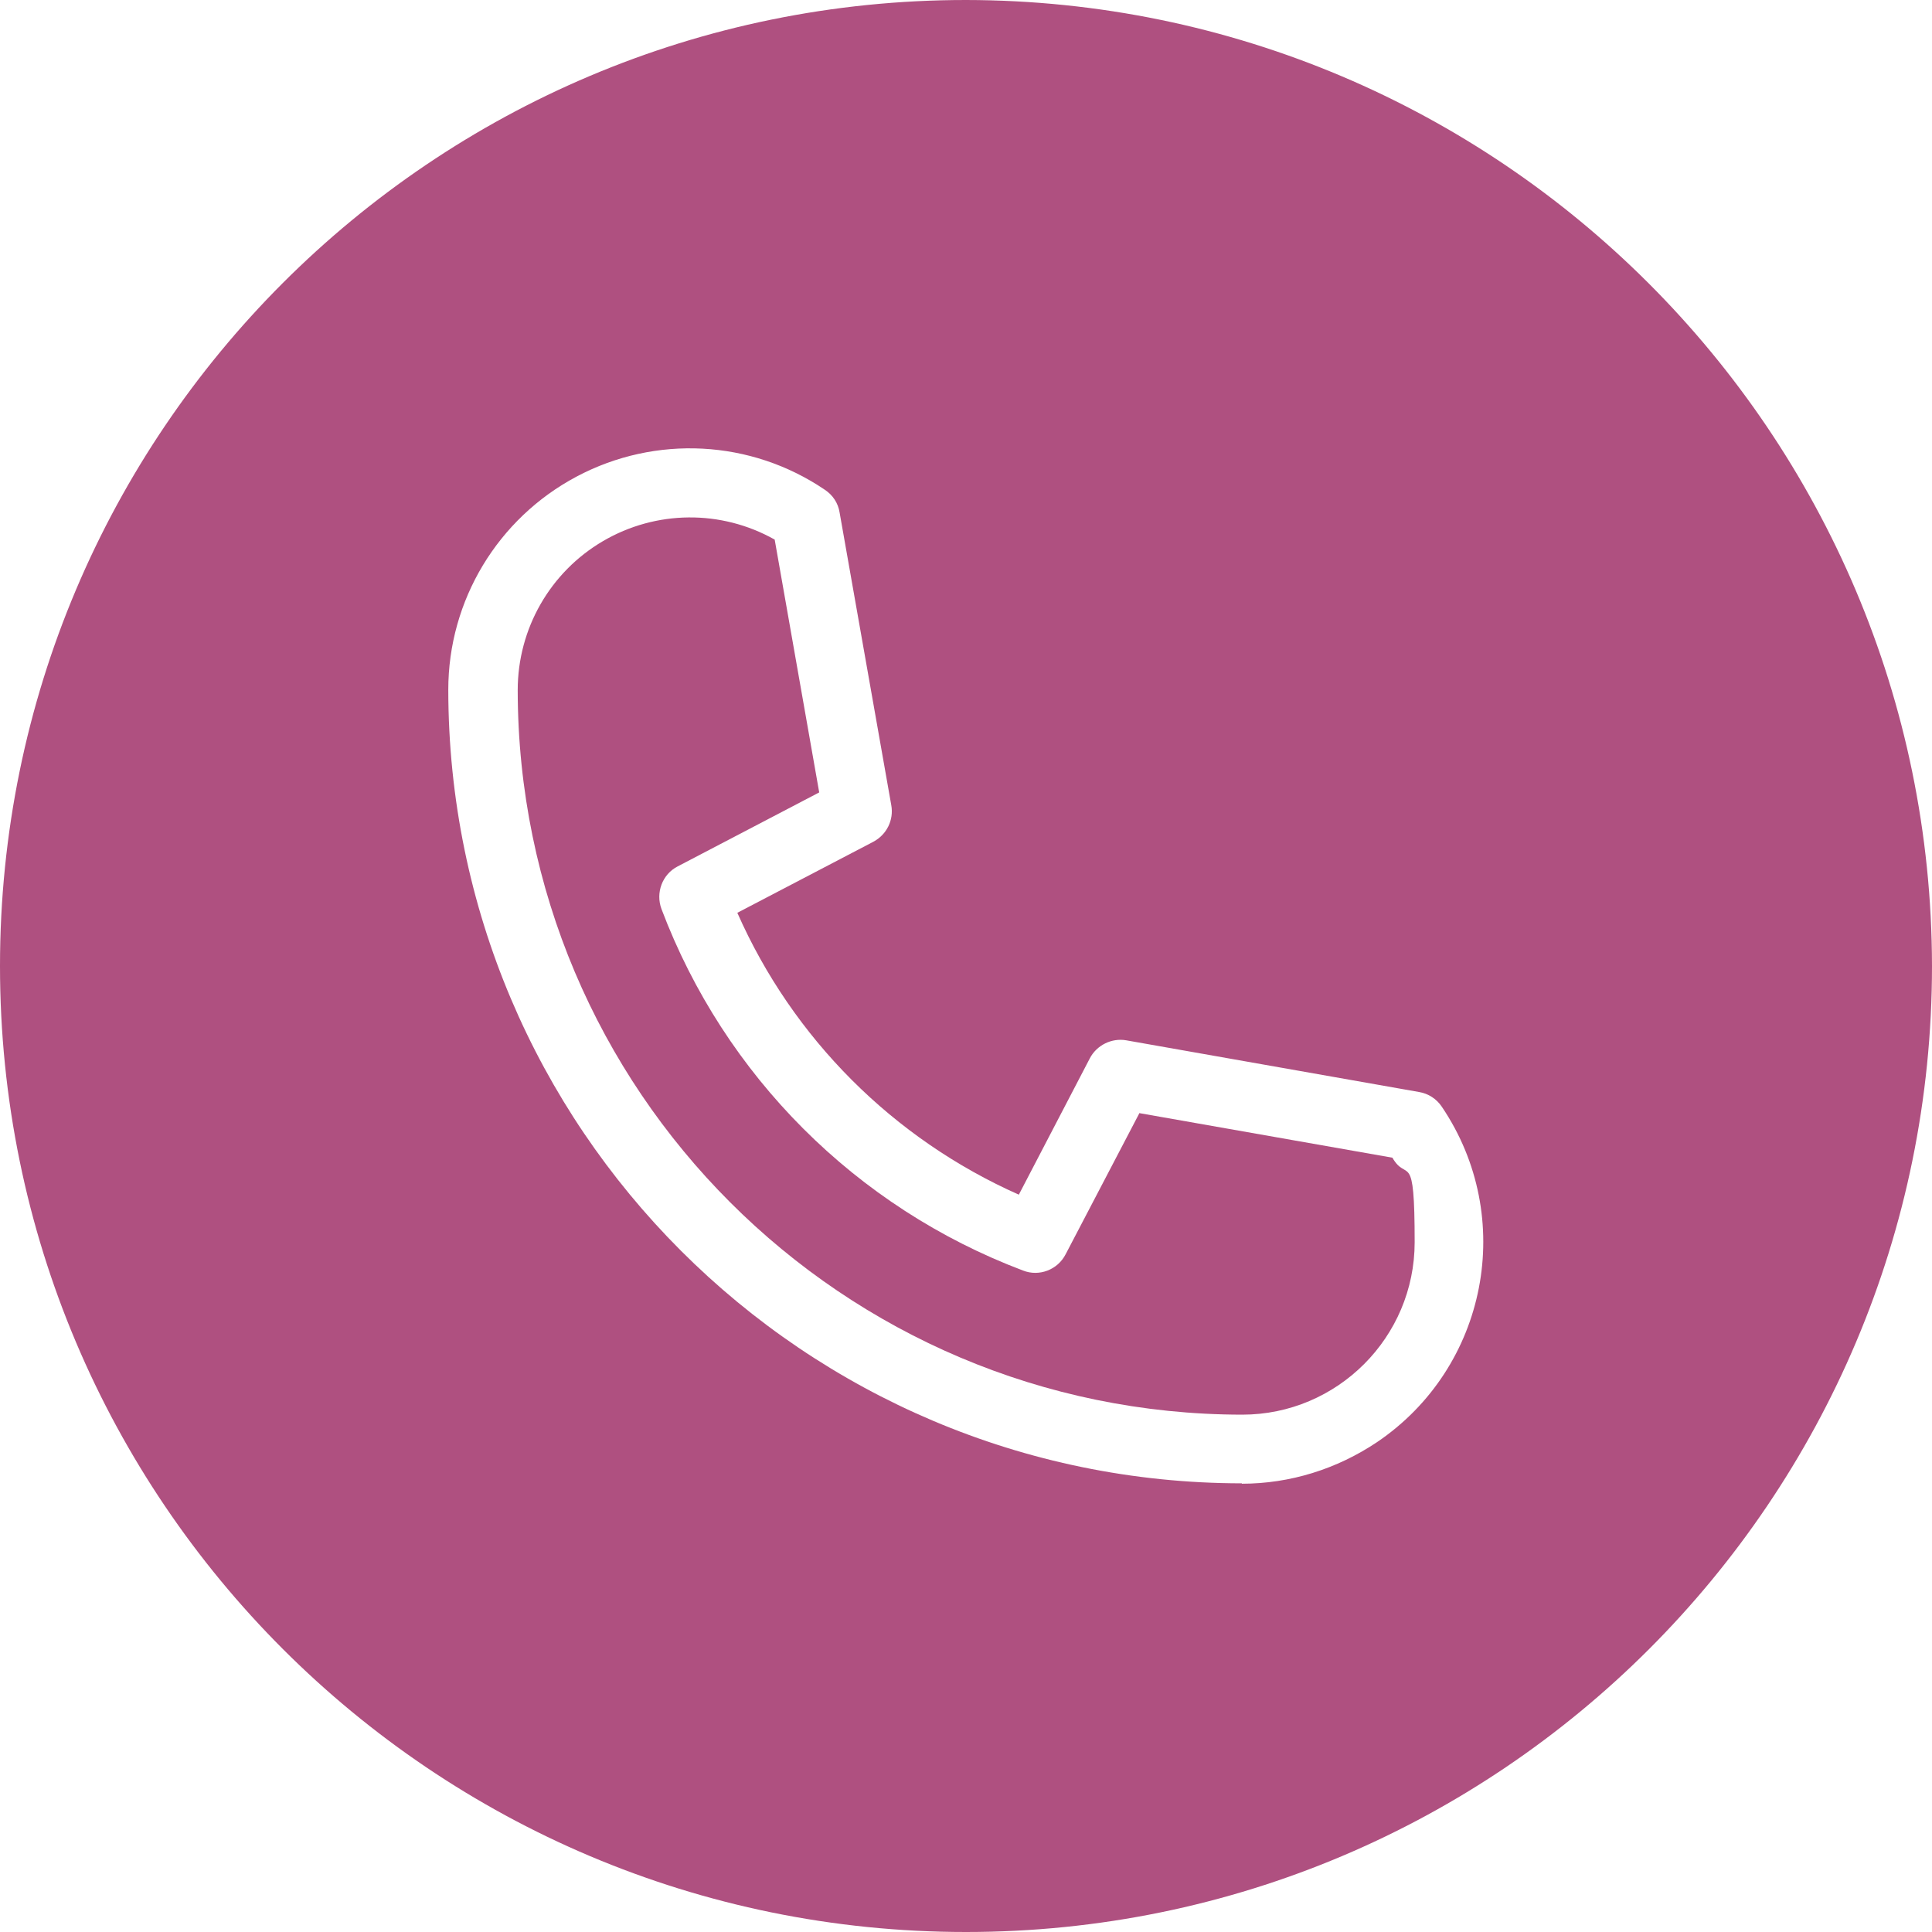
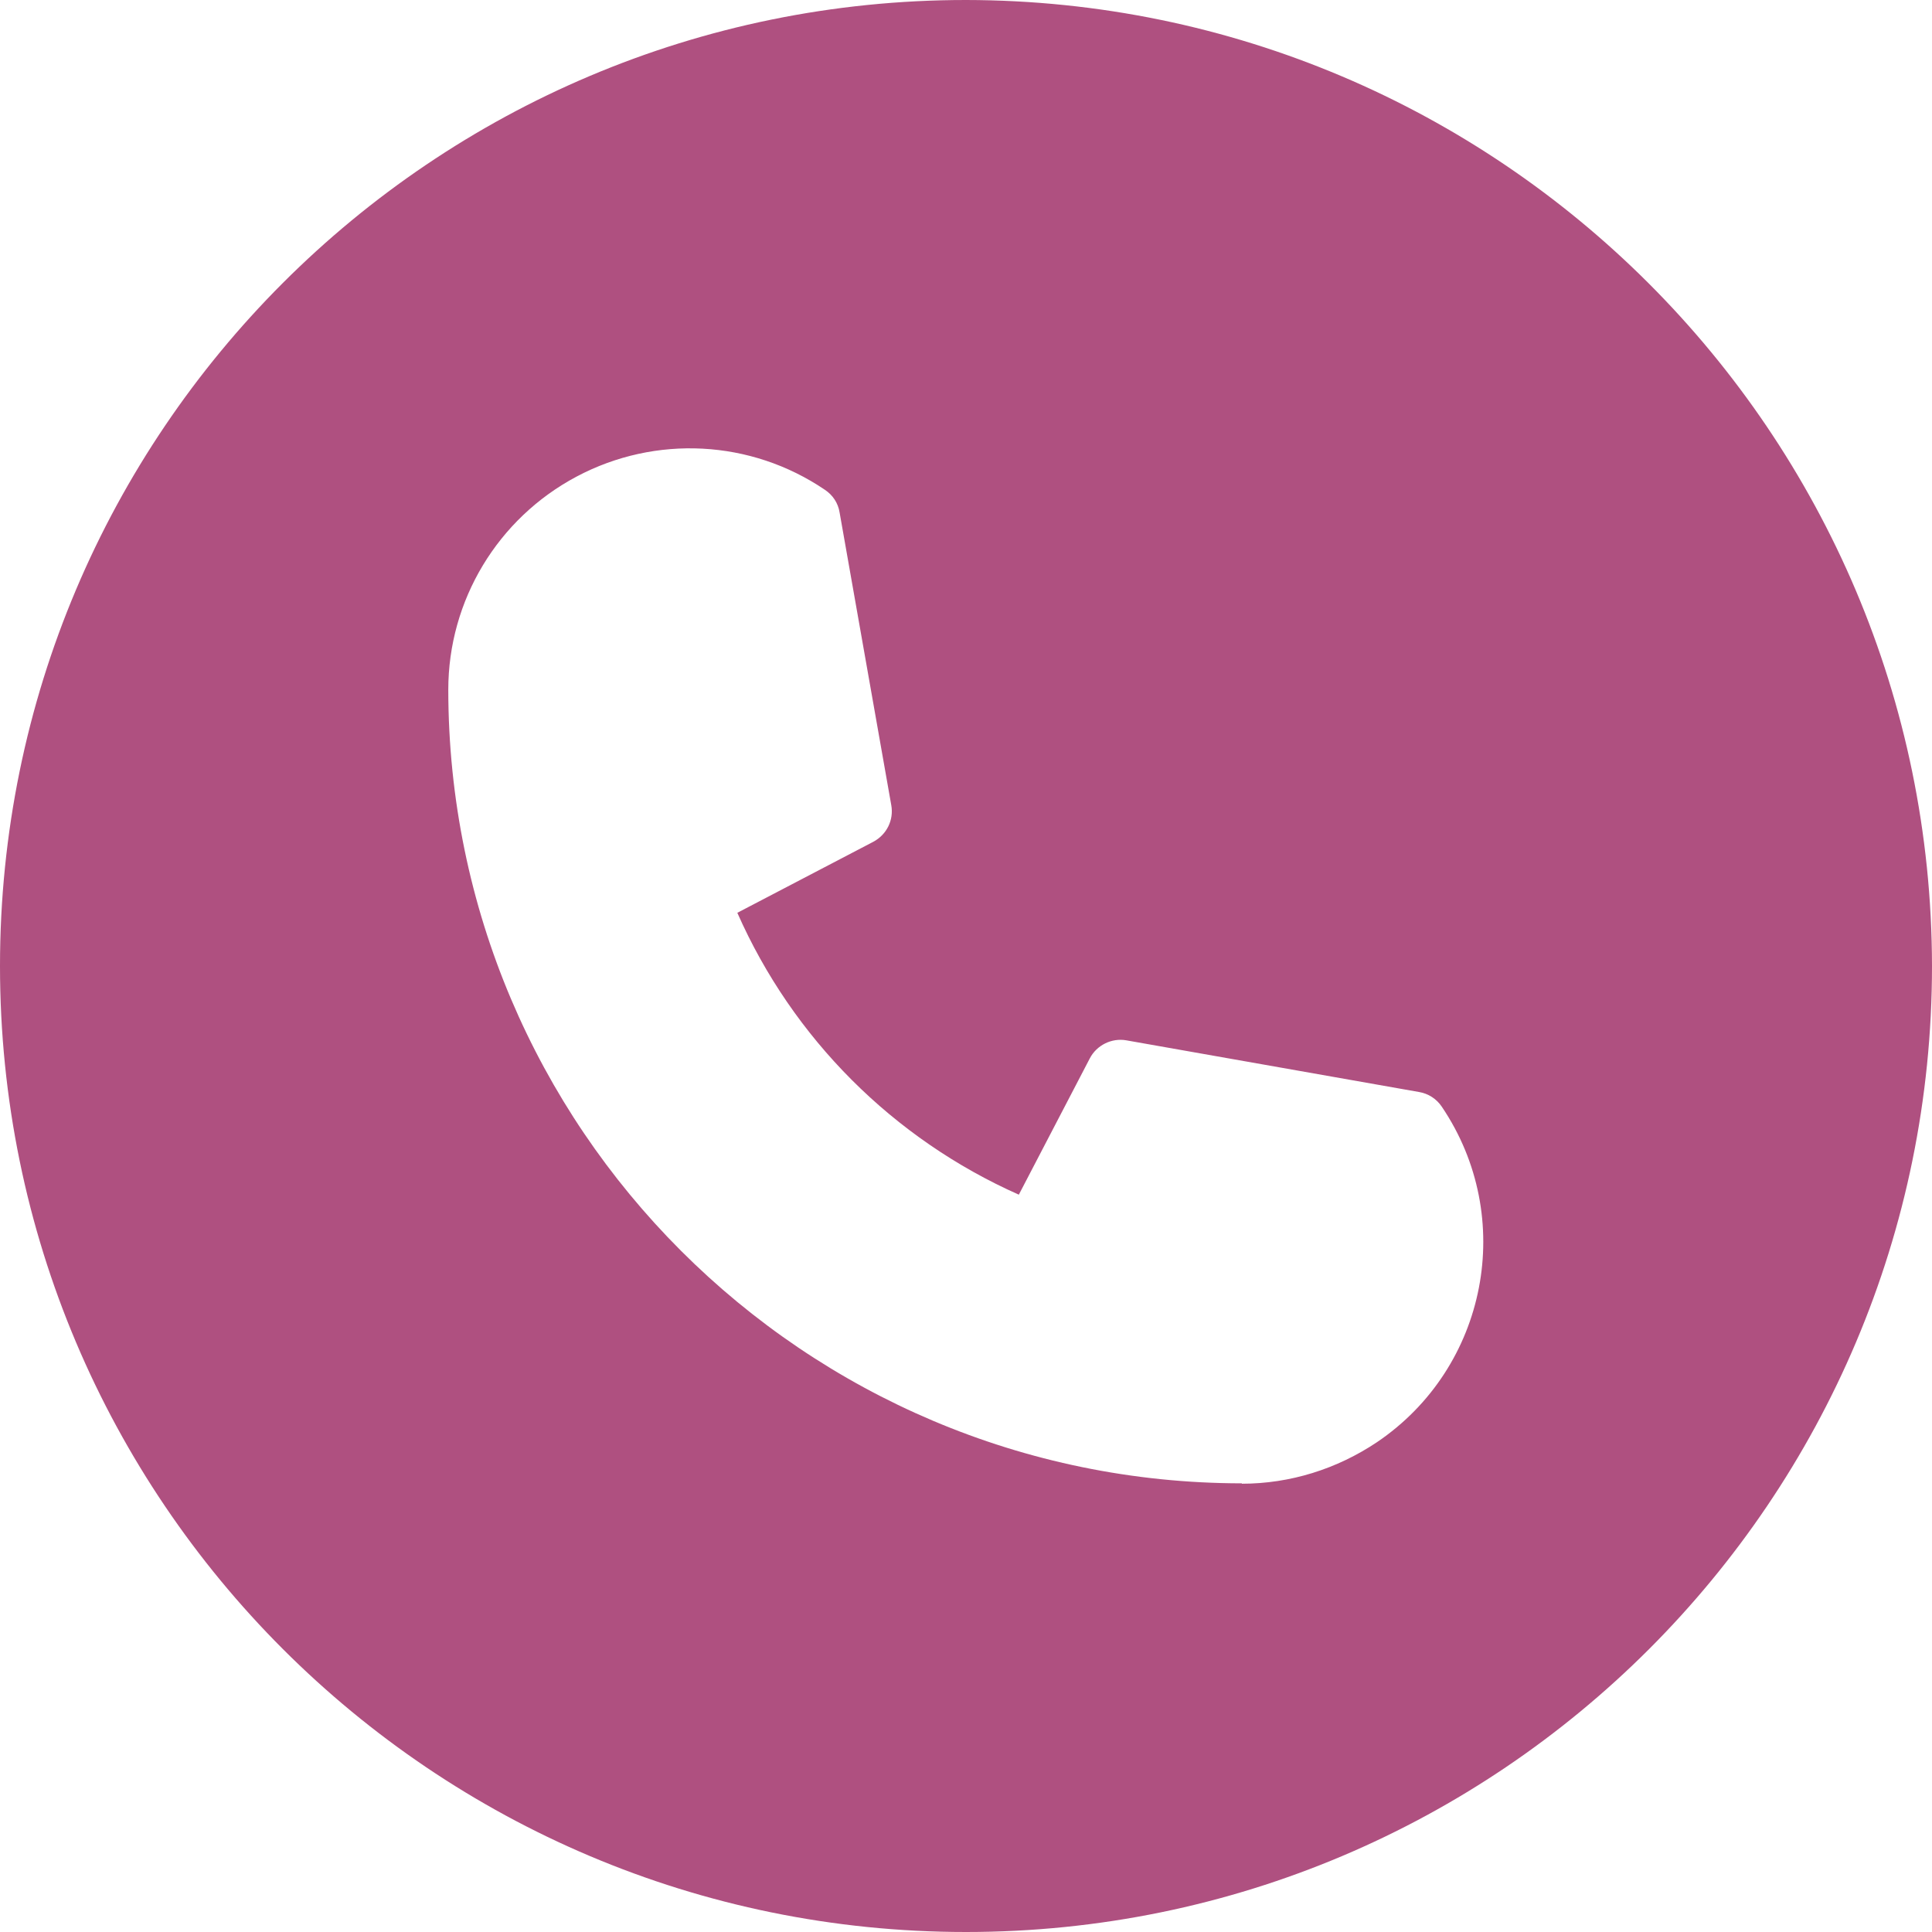
<svg xmlns="http://www.w3.org/2000/svg" id="Ebene_1" data-name="Ebene 1" version="1.1" viewBox="0 0 512 512">
  <defs>
    <style>
      .cls-1 {
        fill: #af5080;
        stroke-width: 0px;
      }
    </style>
  </defs>
  <g id="Ebene_1-2" data-name="Ebene 1-2">
    <g>
-       <path class="cls-1" d="M302,294.9l-19.6,37.5c-2.1,4.1-7,6-11.3,4.3-44.2-16.7-79.1-51.6-95.8-95.8-1.6-4.3.2-9.2,4.3-11.3l37.5-19.6-11.8-67c-14.2-8-31.5-7.8-45.5.4s-22.6,23.2-22.6,39.5c.1,106,86,191.9,192,192,25.2,0,45.7-20.5,45.7-45.7s-2-15.6-5.9-22.4l-67-11.8h0Z" />
      <path class="cls-1" d="M256,0C114.6,0,0,114.6,0,256s114.6,256,256,256,256-114.6,256-256C511.8,114.7,397.3.2,256,0ZM329.1,393.1c-116.1-.1-210.2-94.2-210.3-210.3,0-23.7,13.1-45.4,34-56.5,20.9-11.1,46.2-9.8,65.8,3.5,2.1,1.4,3.5,3.5,3.9,6l13.7,77.6c.7,3.9-1.2,7.8-4.8,9.7l-36,18.8c14.7,33.3,41.3,59.9,74.6,74.7l18.8-36.1c1.8-3.5,5.8-5.5,9.7-4.8l77.6,13.7c2.4.4,4.6,1.8,6,3.9,19.8,29.3,12.1,69.1-17.2,88.9-10.6,7.1-23,11-35.8,11h0Z" />
    </g>
  </g>
</svg>